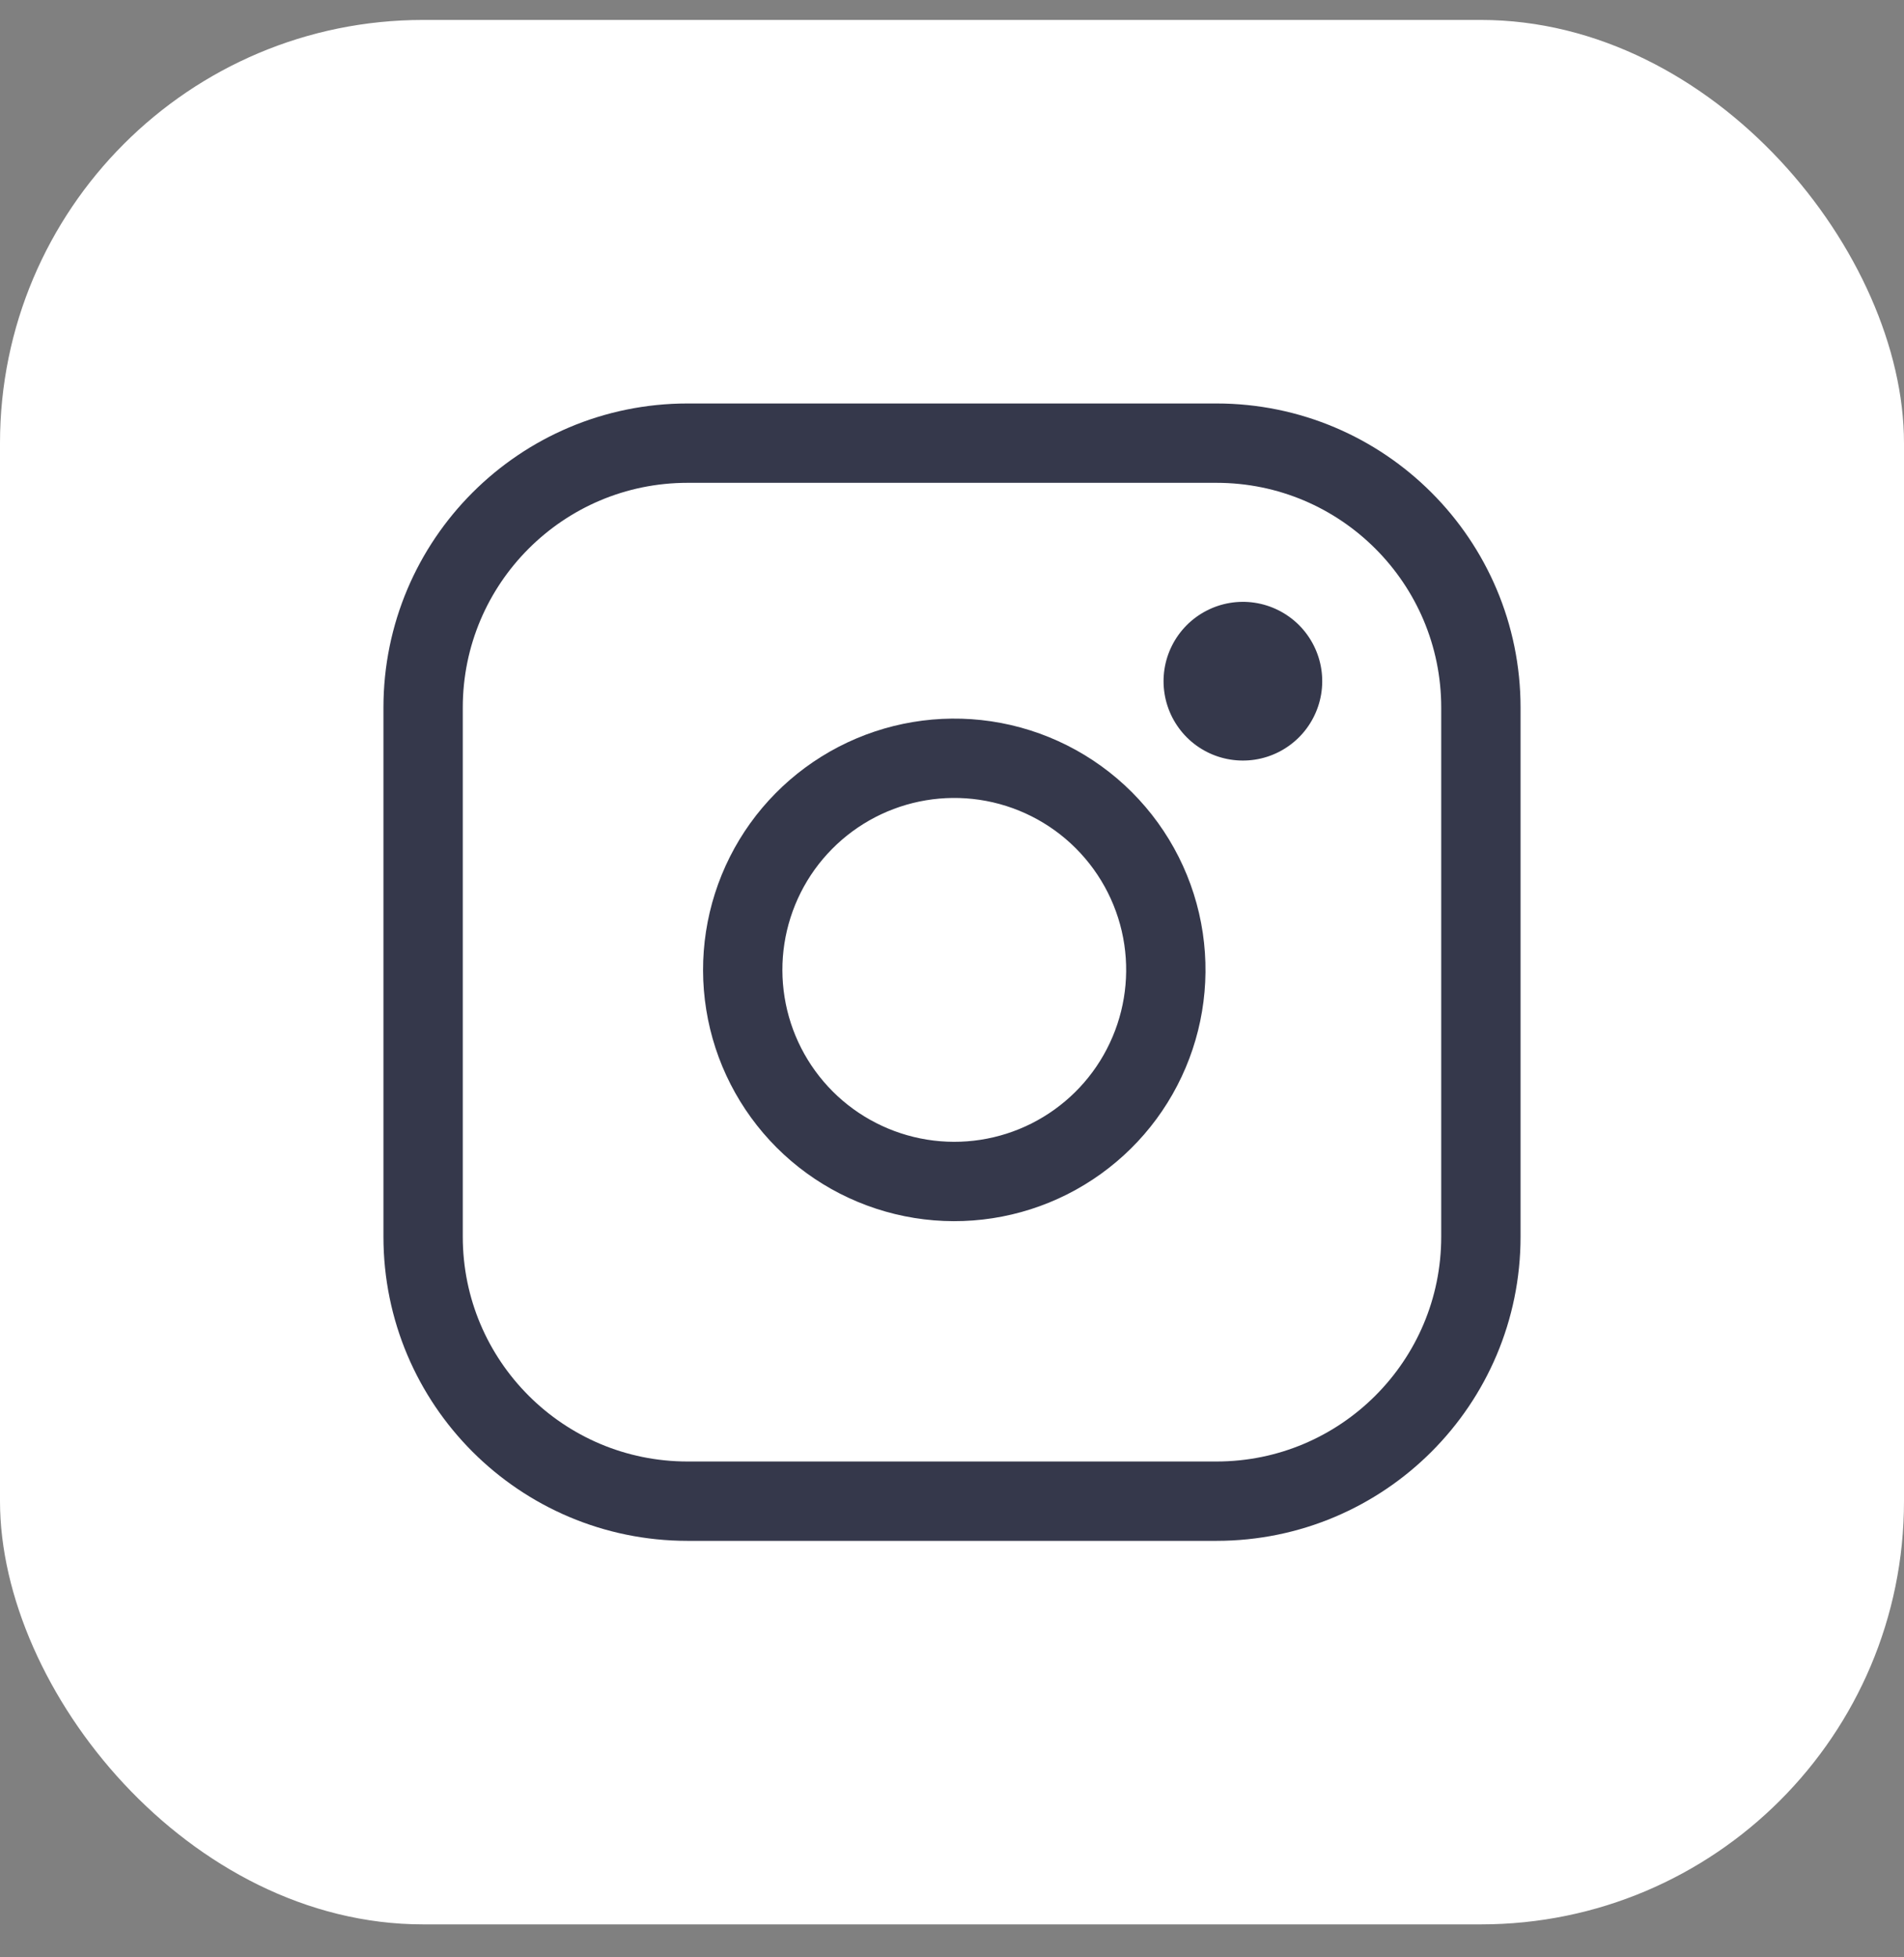
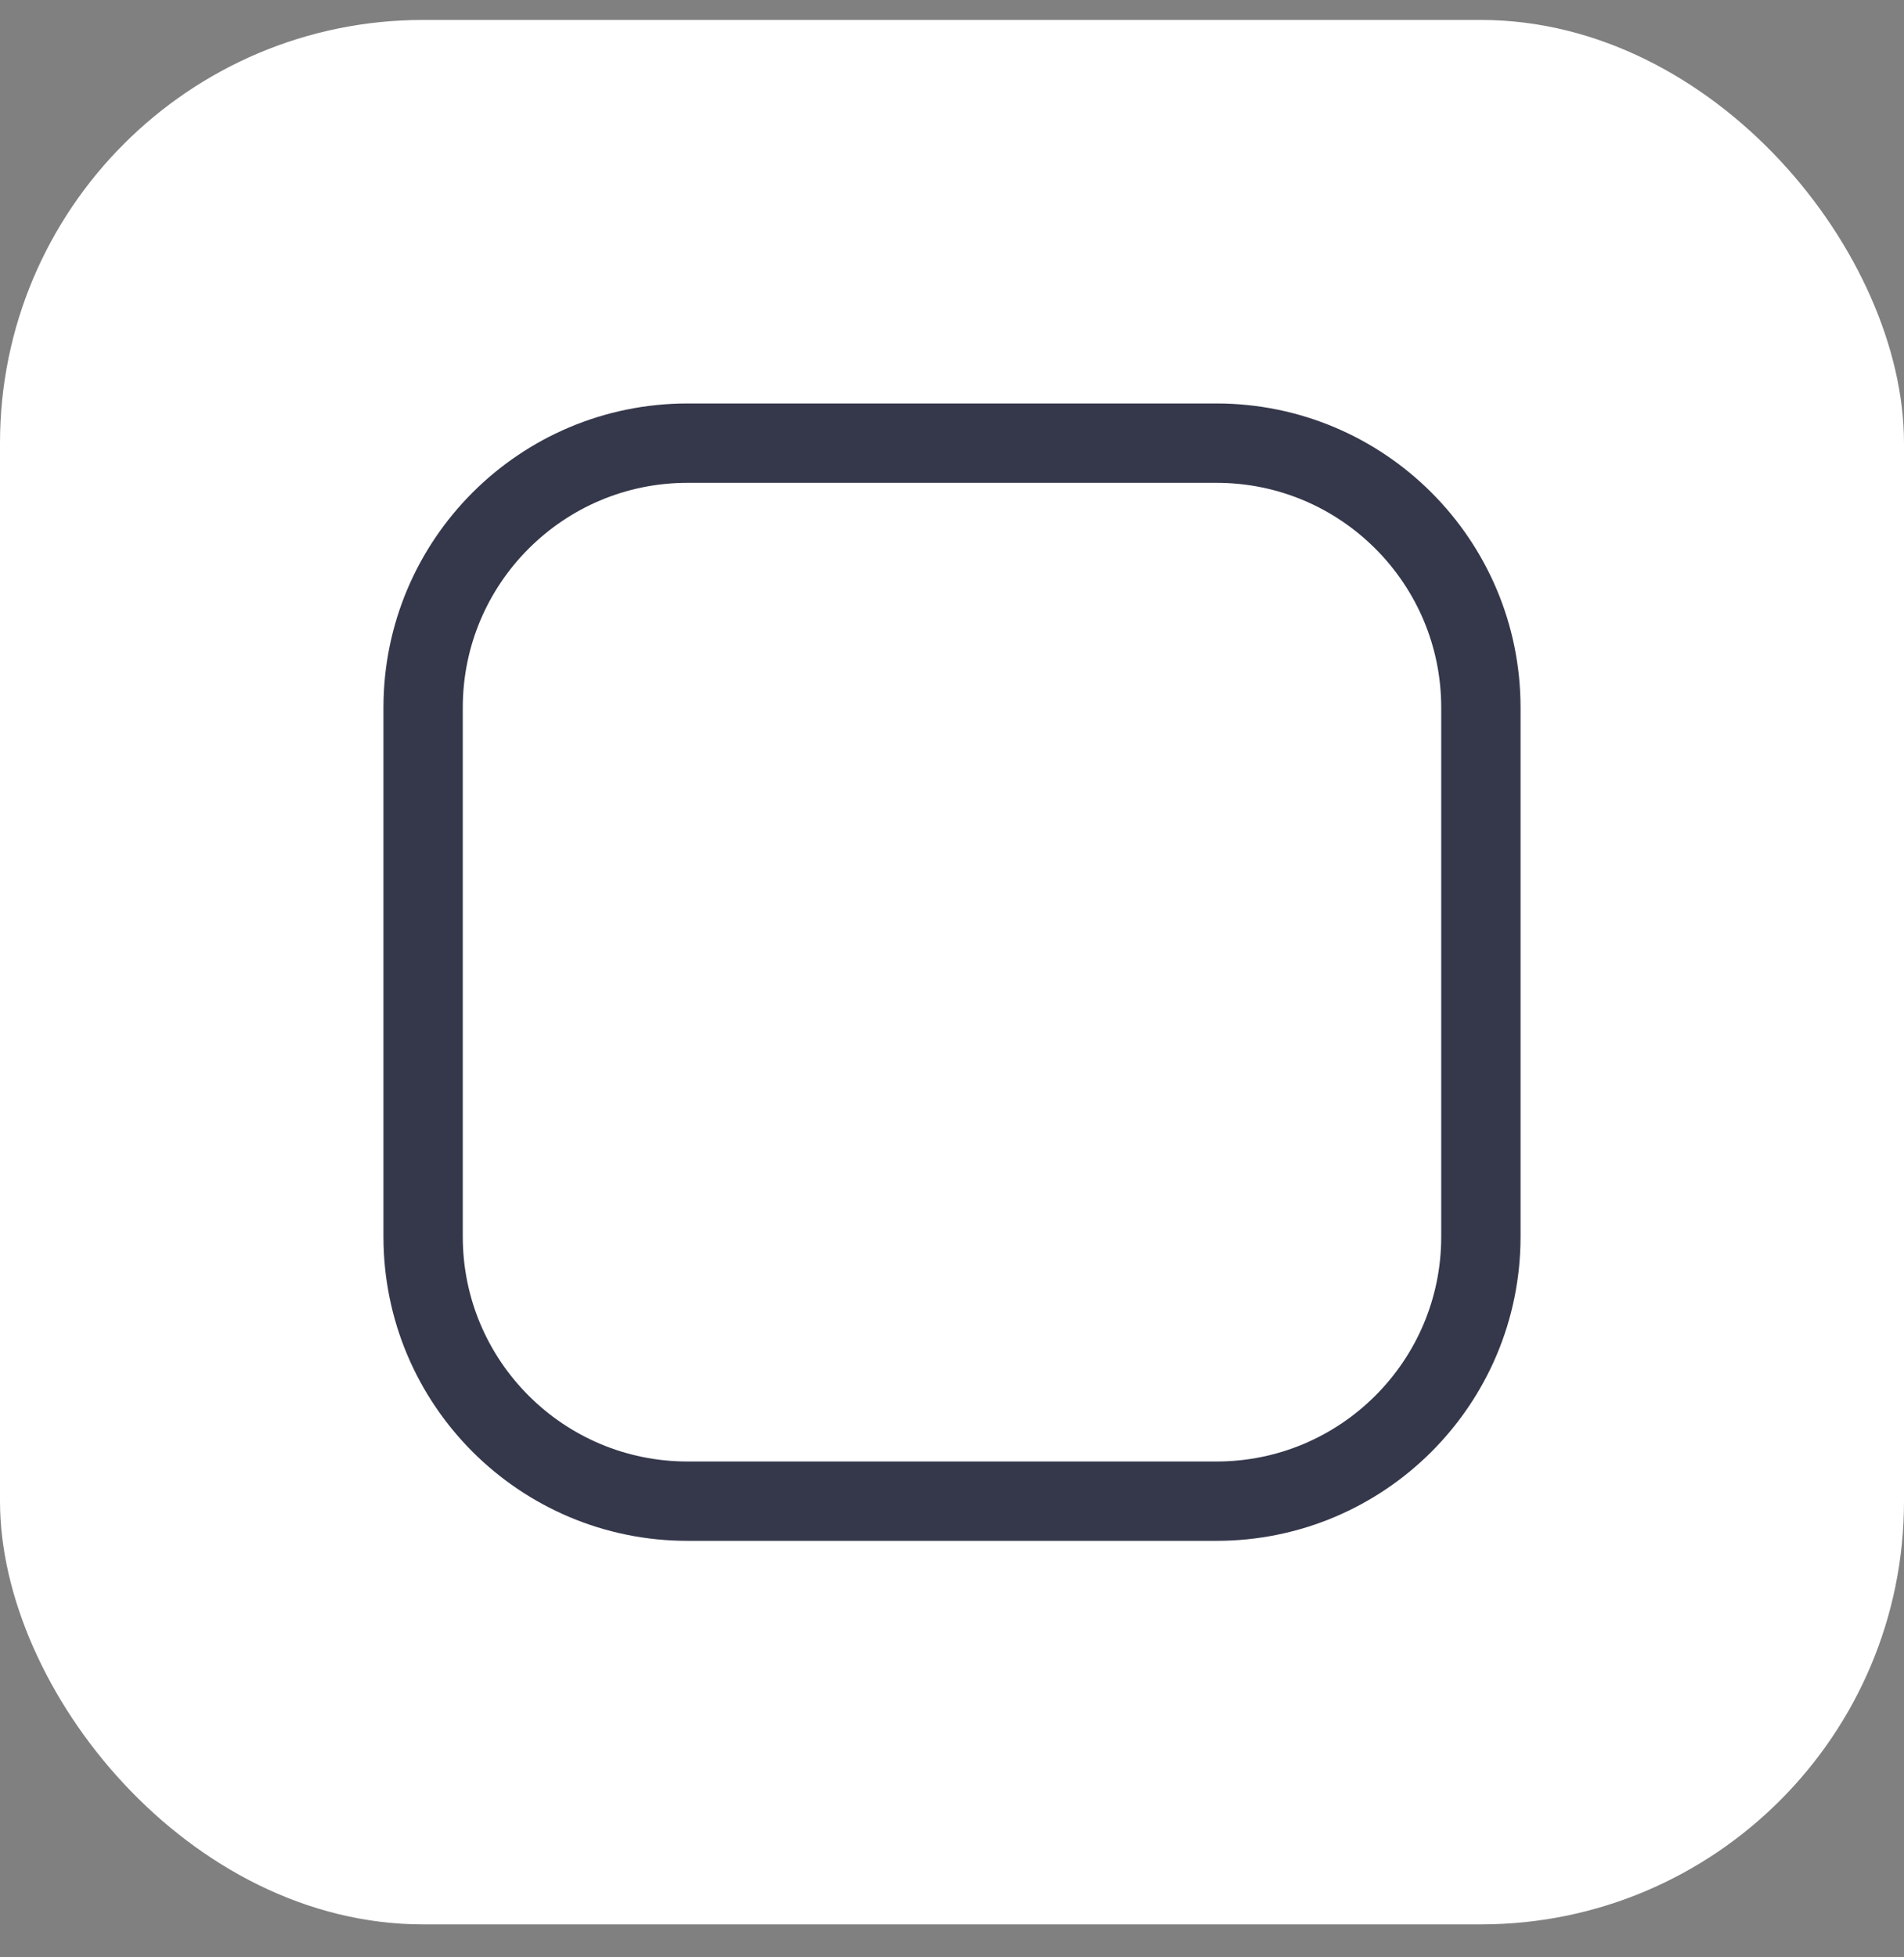
<svg xmlns="http://www.w3.org/2000/svg" width="36" height="37" viewBox="0 0 36 37" fill="none">
  <rect x="0" y="0" width="36" height="37" fill="#808080" stroke="none" />
  <rect y="0.377" width="36" height="36" rx="8" fill="white" />
  <path d="M23 8.377H13C10.239 8.377 8 10.616 8 13.377V23.377C8 26.138 10.239 28.377 13 28.377H23C25.761 28.377 28 26.138 28 23.377V13.377C28 10.616 25.761 8.377 23 8.377Z" stroke="#35384B" stroke-width="1.5" stroke-linecap="round" stroke-linejoin="round" />
-   <path d="M22 17.747C22.123 18.579 21.981 19.429 21.593 20.176C21.206 20.923 20.593 21.528 19.841 21.907C19.09 22.285 18.238 22.417 17.407 22.283C16.577 22.149 15.809 21.757 15.214 21.162C14.62 20.567 14.227 19.8 14.094 18.969C13.96 18.139 14.092 17.287 14.47 16.535C14.848 15.784 15.454 15.171 16.201 14.783C16.948 14.396 17.797 14.254 18.63 14.377C19.479 14.503 20.265 14.899 20.871 15.505C21.478 16.112 21.874 16.898 22 17.747Z" stroke="#35384B" stroke-width="1.5" stroke-linecap="round" stroke-linejoin="round" />
-   <path d="M24.984 12.657C25.03 12.969 24.977 13.288 24.831 13.568C24.686 13.848 24.456 14.075 24.174 14.217C23.893 14.359 23.573 14.408 23.262 14.358C22.95 14.308 22.662 14.161 22.439 13.938C22.216 13.714 22.069 13.427 22.019 13.115C21.969 12.804 22.018 12.484 22.16 12.203C22.302 11.921 22.529 11.691 22.809 11.546C23.089 11.4 23.408 11.347 23.72 11.393C24.038 11.44 24.333 11.589 24.561 11.816C24.788 12.044 24.937 12.339 24.984 12.657Z" fill="#35384B" />
</svg>